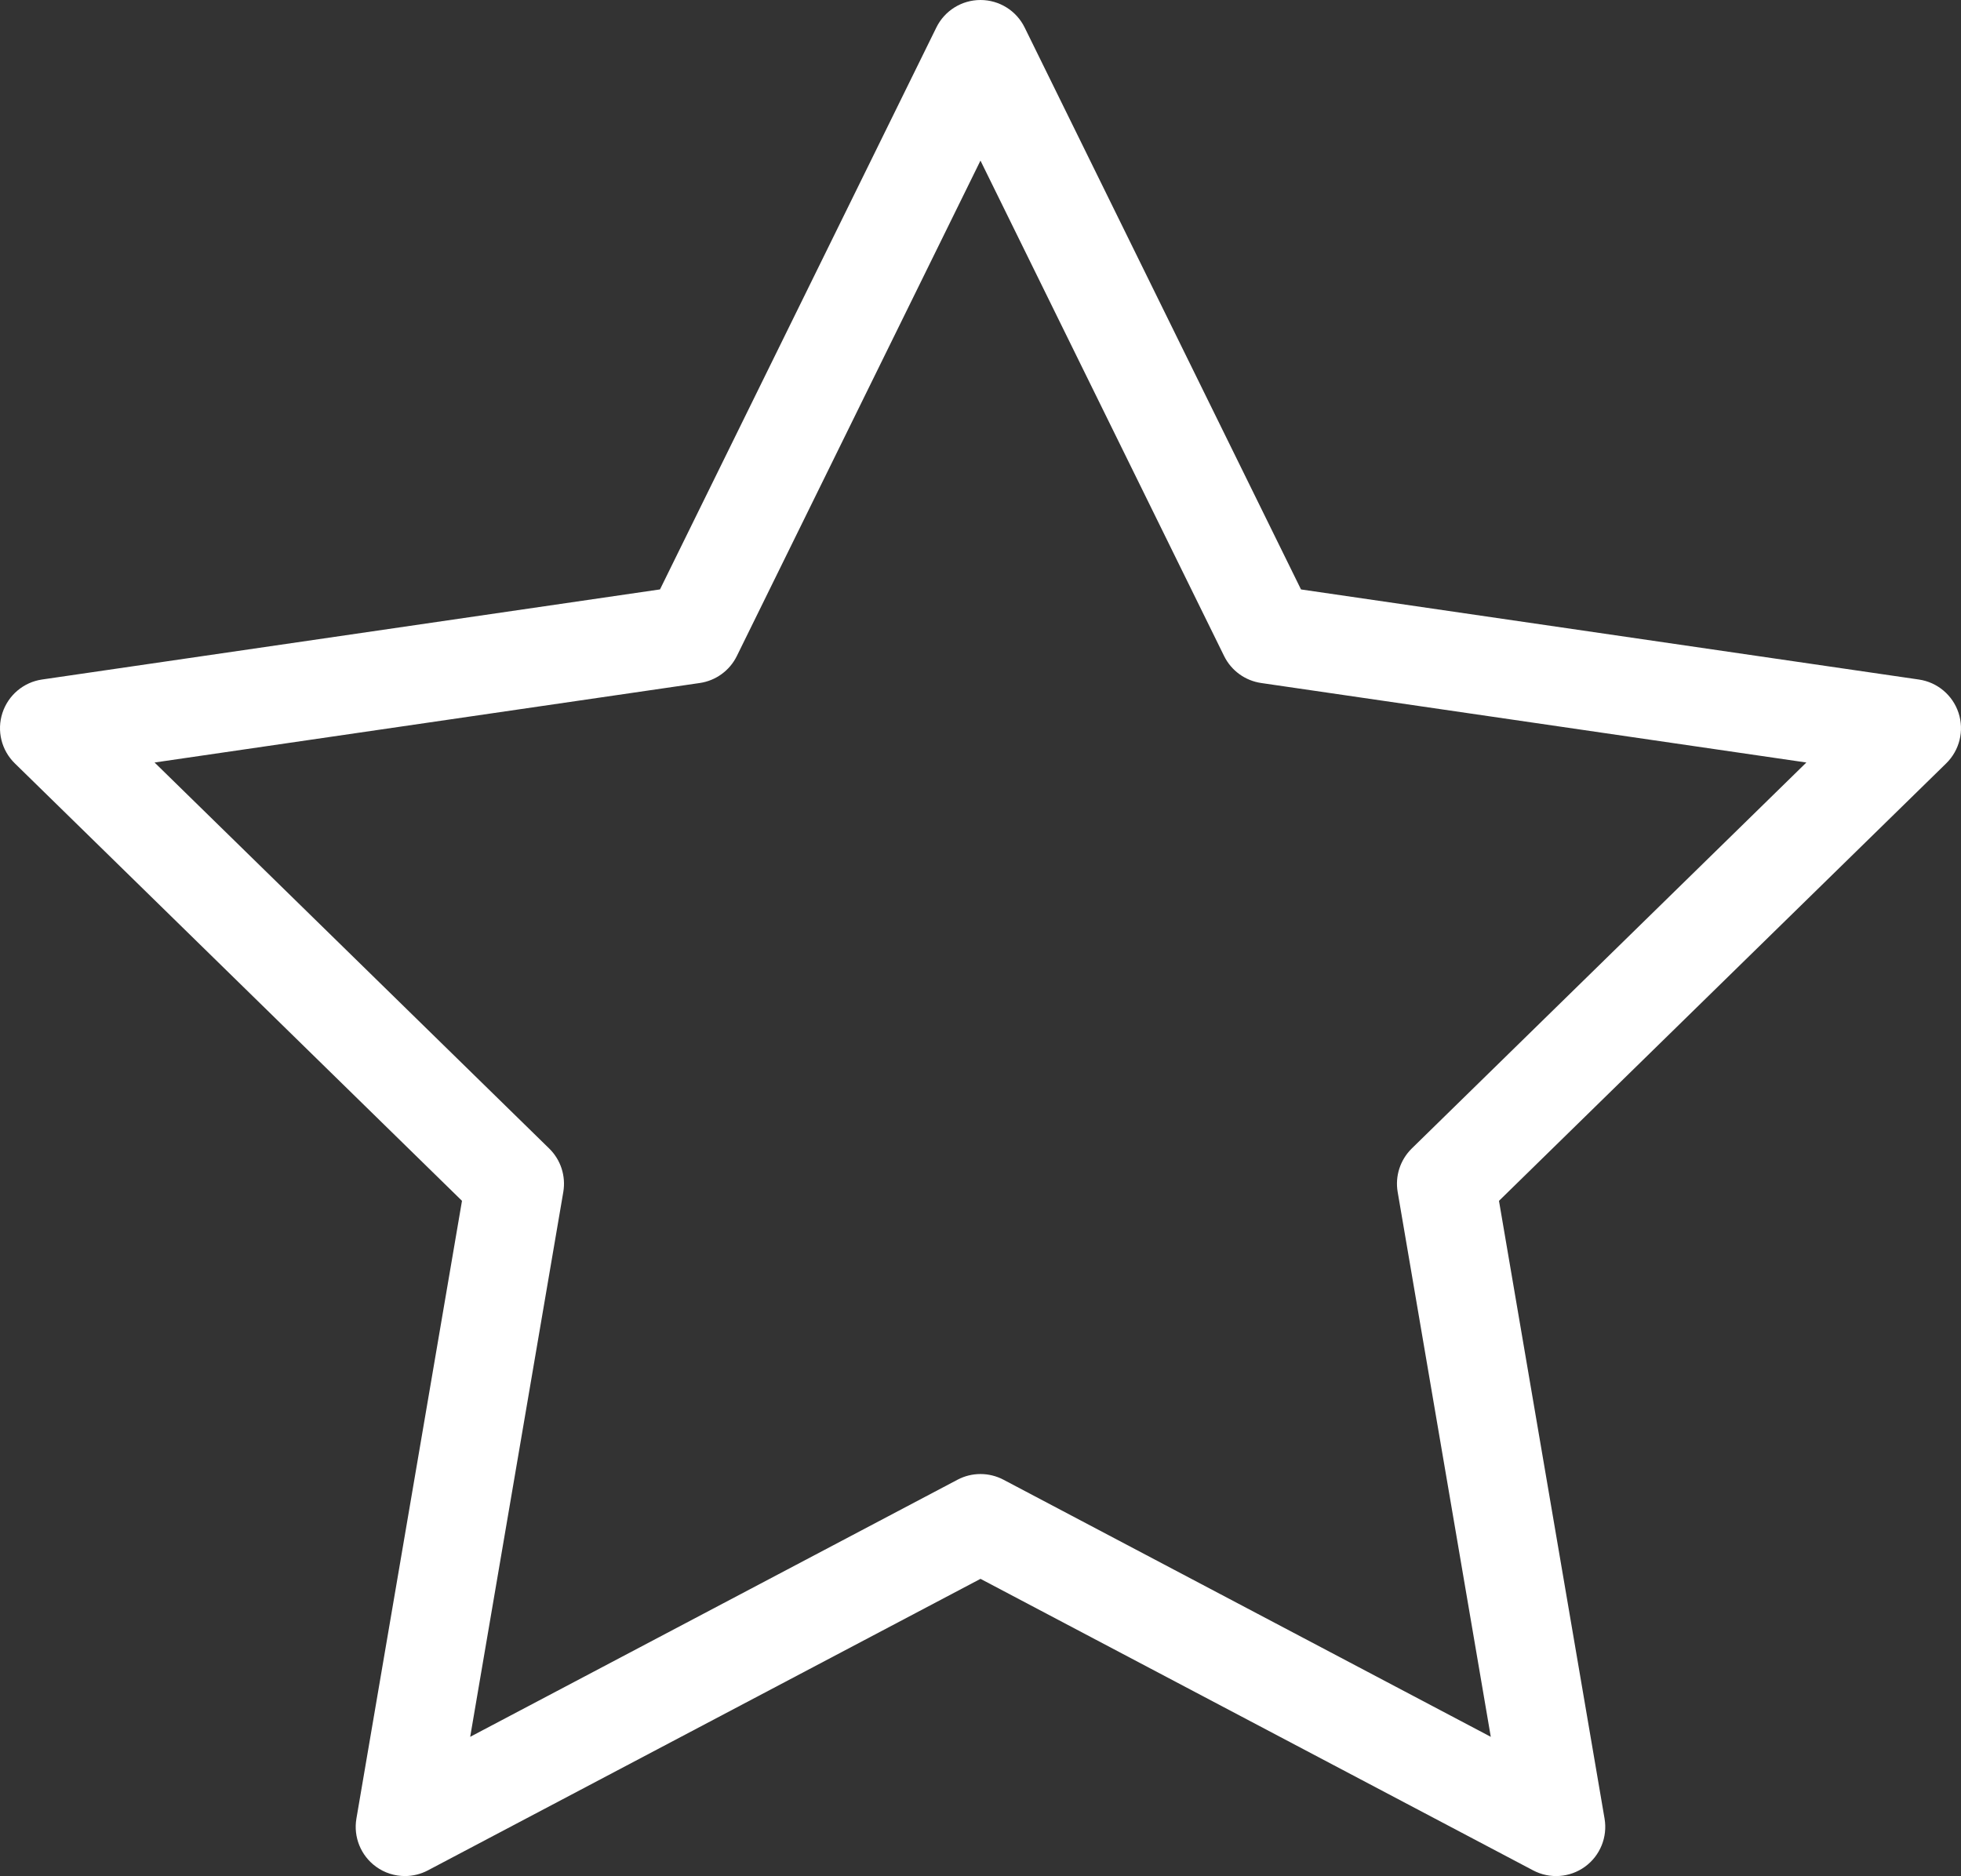
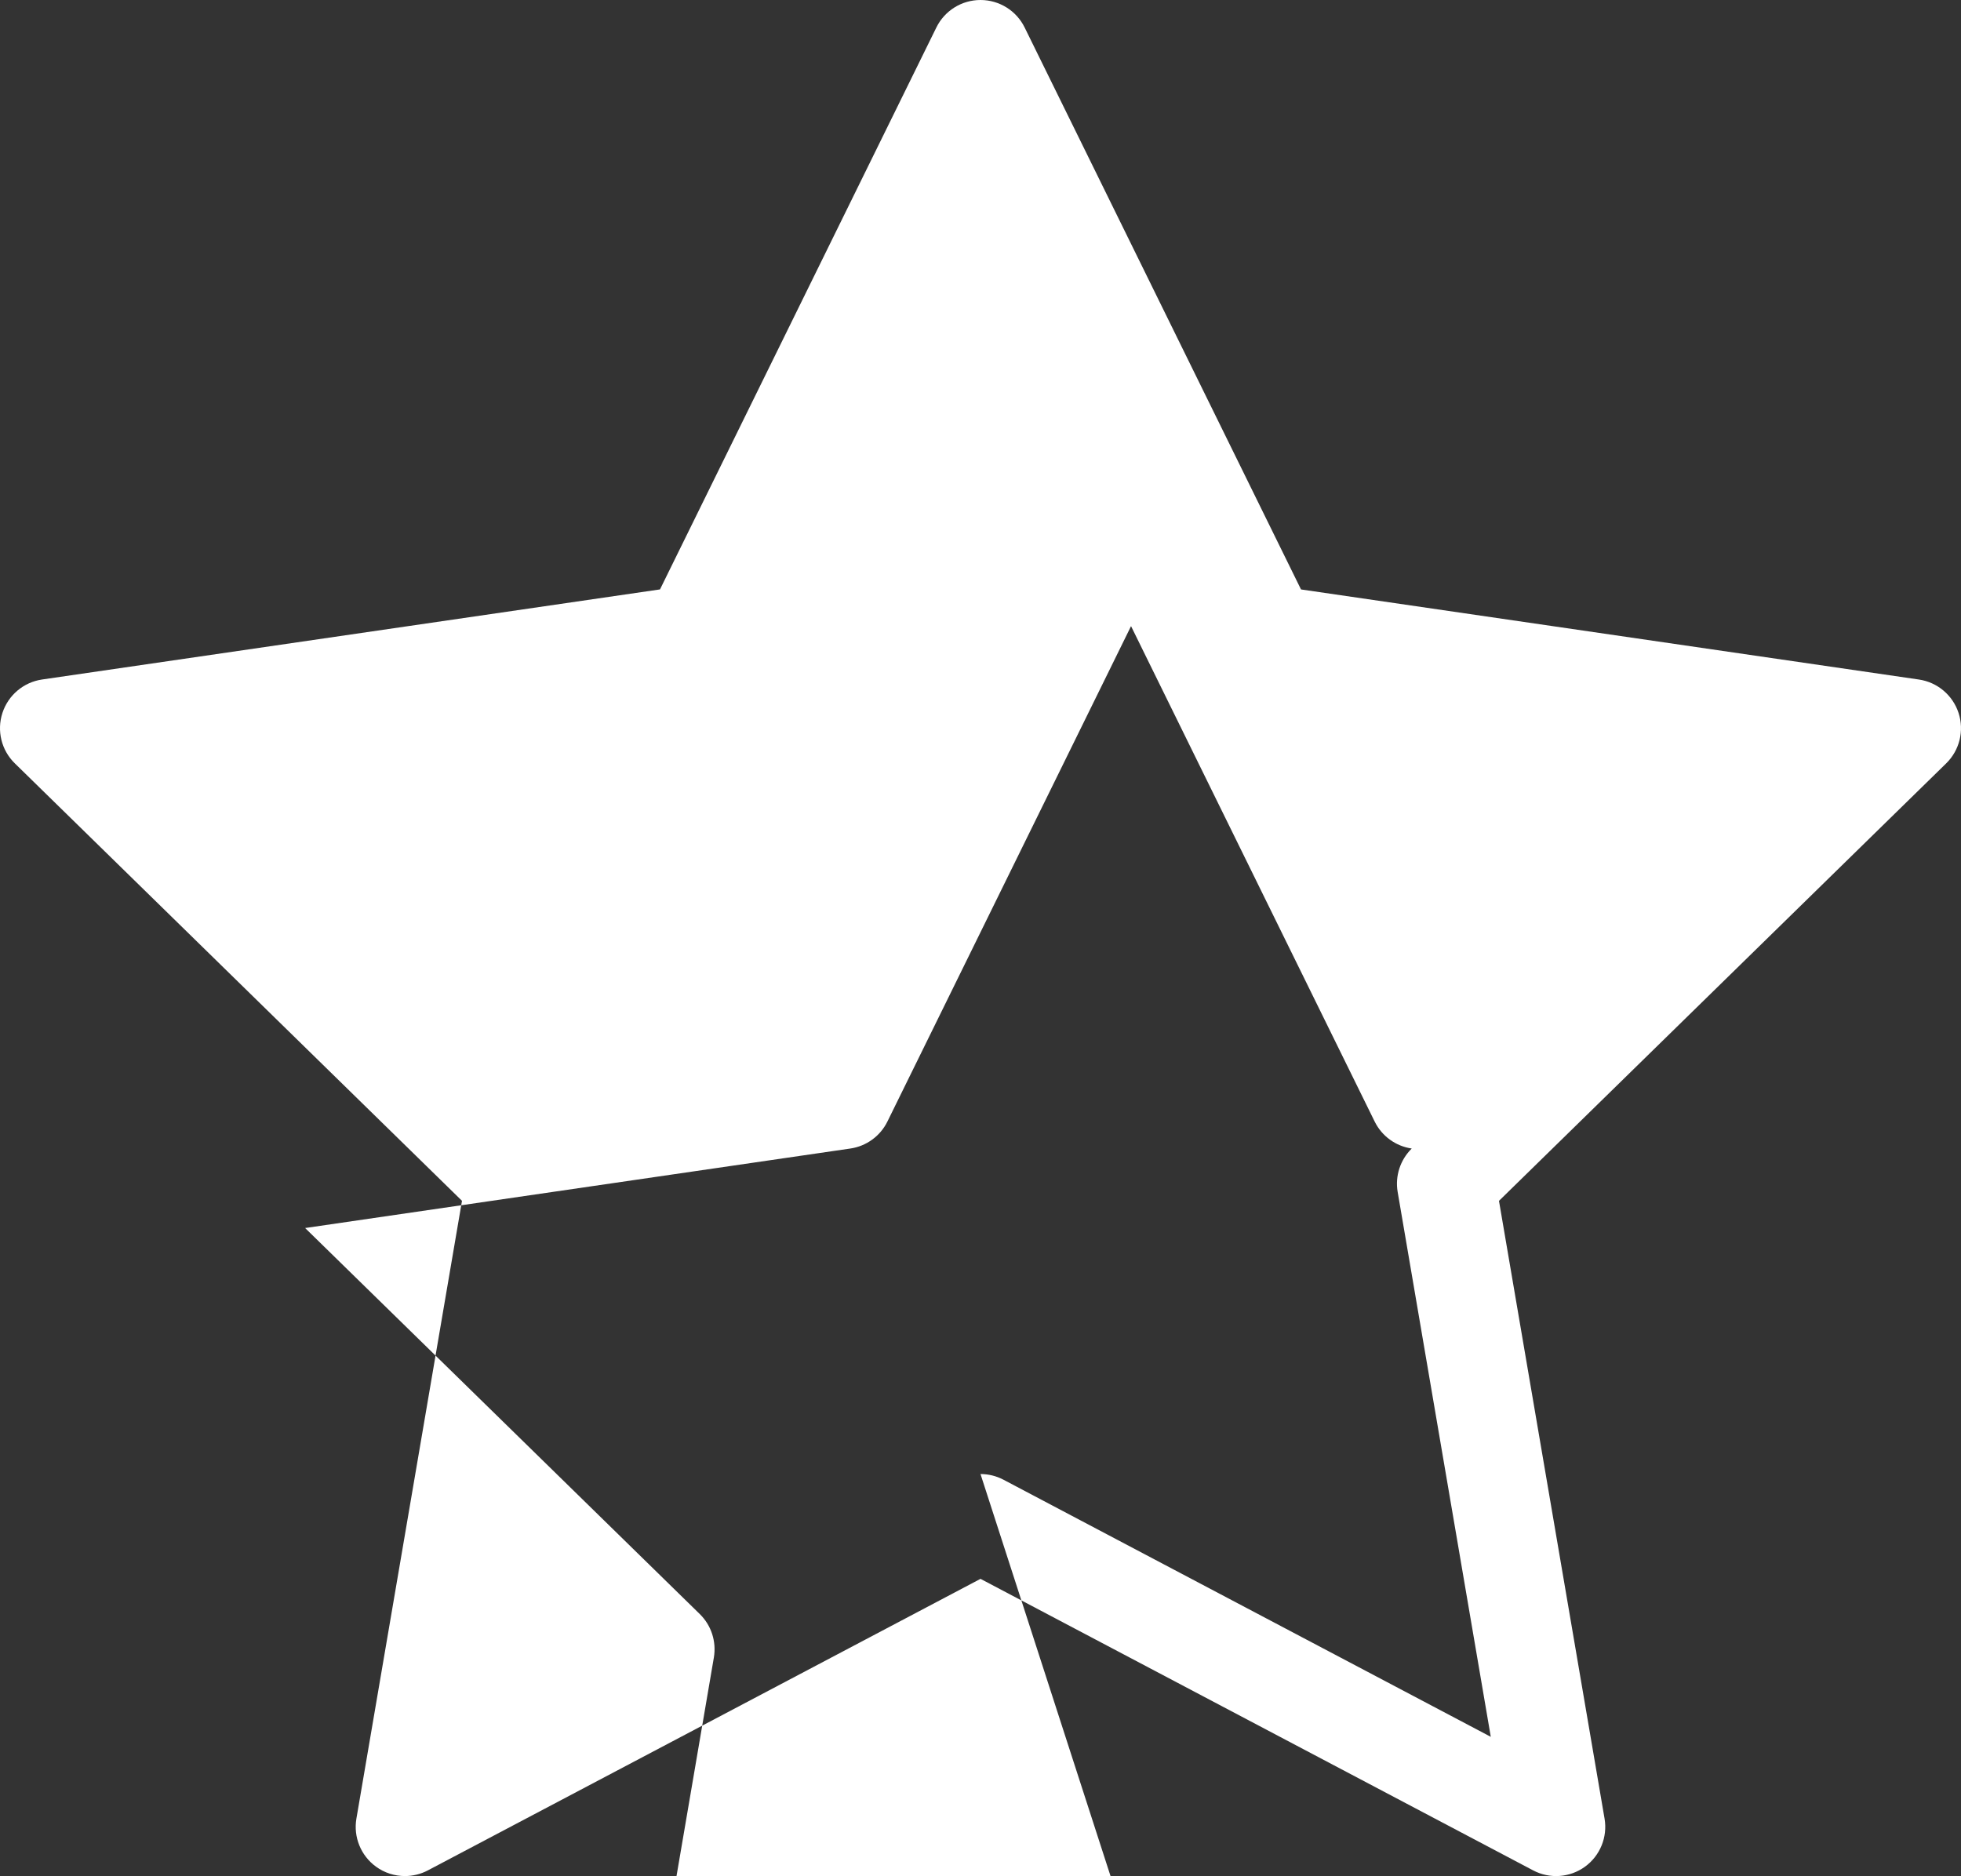
<svg xmlns="http://www.w3.org/2000/svg" id="_レイヤー_2" viewBox="0 0 598.08 572.26">
  <rect x="0" y="0" width="598.08" height="572.26" fill="#333333" stroke="none" />
  <defs>
    <style>.cls-1{fill:#fff;stroke-width:0px;}</style>
  </defs>
  <g id="_饑1">
-     <path class="cls-1" d="M123.49,572.26c-3.11,0-6.2-.96-8.81-2.86-4.62-3.35-6.94-9.04-5.98-14.67l32.2-188.44L4.51,232.84c-4.08-3.99-5.54-9.94-3.77-15.37,1.77-5.42,6.45-9.38,12.1-10.2l188.45-27.48L285.58,8.38c2.52-5.13,7.74-8.38,13.46-8.38h0c5.72,0,10.94,3.25,13.46,8.38l84.29,171.42,188.45,27.48c5.64.82,10.33,4.78,12.1,10.2s.3,11.38-3.77,15.37l-136.4,133.45,32.2,188.44c.96,5.63-1.36,11.32-5.98,14.67-4.62,3.35-10.75,3.79-15.8,1.12l-168.55-88.93-168.55,88.93c-2.2,1.16-4.6,1.73-7,1.73ZM299.04,449.63c2.41,0,4.81.58,7,1.73l148.63,78.43-28.4-166.2c-.83-4.85.78-9.8,4.29-13.25l120.36-117.75-166.28-24.25c-4.89-.71-9.12-3.79-11.3-8.22l-74.31-151.13-74.31,151.13c-2.18,4.43-6.41,7.51-11.3,8.22l-166.28,24.25,120.36,117.75c3.52,3.44,5.12,8.39,4.3,13.25l-28.4,166.2,148.64-78.43c2.19-1.16,4.6-1.73,7-1.73Z" />
+     <path class="cls-1" d="M123.49,572.26c-3.11,0-6.2-.96-8.81-2.86-4.62-3.35-6.94-9.04-5.98-14.67l32.2-188.44L4.51,232.84c-4.08-3.99-5.54-9.94-3.77-15.37,1.77-5.42,6.45-9.38,12.1-10.2l188.45-27.48L285.58,8.38c2.52-5.13,7.74-8.38,13.46-8.38h0c5.72,0,10.94,3.25,13.46,8.38l84.29,171.42,188.45,27.48c5.64.82,10.33,4.78,12.1,10.2s.3,11.38-3.77,15.37l-136.4,133.45,32.2,188.44c.96,5.63-1.36,11.32-5.98,14.67-4.62,3.35-10.75,3.79-15.8,1.12l-168.55-88.93-168.55,88.93c-2.2,1.16-4.6,1.73-7,1.73ZM299.04,449.63c2.41,0,4.81.58,7,1.73l148.63,78.43-28.4-166.2c-.83-4.85.78-9.8,4.29-13.25c-4.89-.71-9.12-3.79-11.3-8.22l-74.31-151.13-74.31,151.13c-2.18,4.43-6.41,7.51-11.3,8.22l-166.28,24.25,120.36,117.75c3.52,3.44,5.12,8.39,4.3,13.25l-28.4,166.2,148.64-78.43c2.19-1.16,4.6-1.73,7-1.73Z" />
  </g>
</svg>